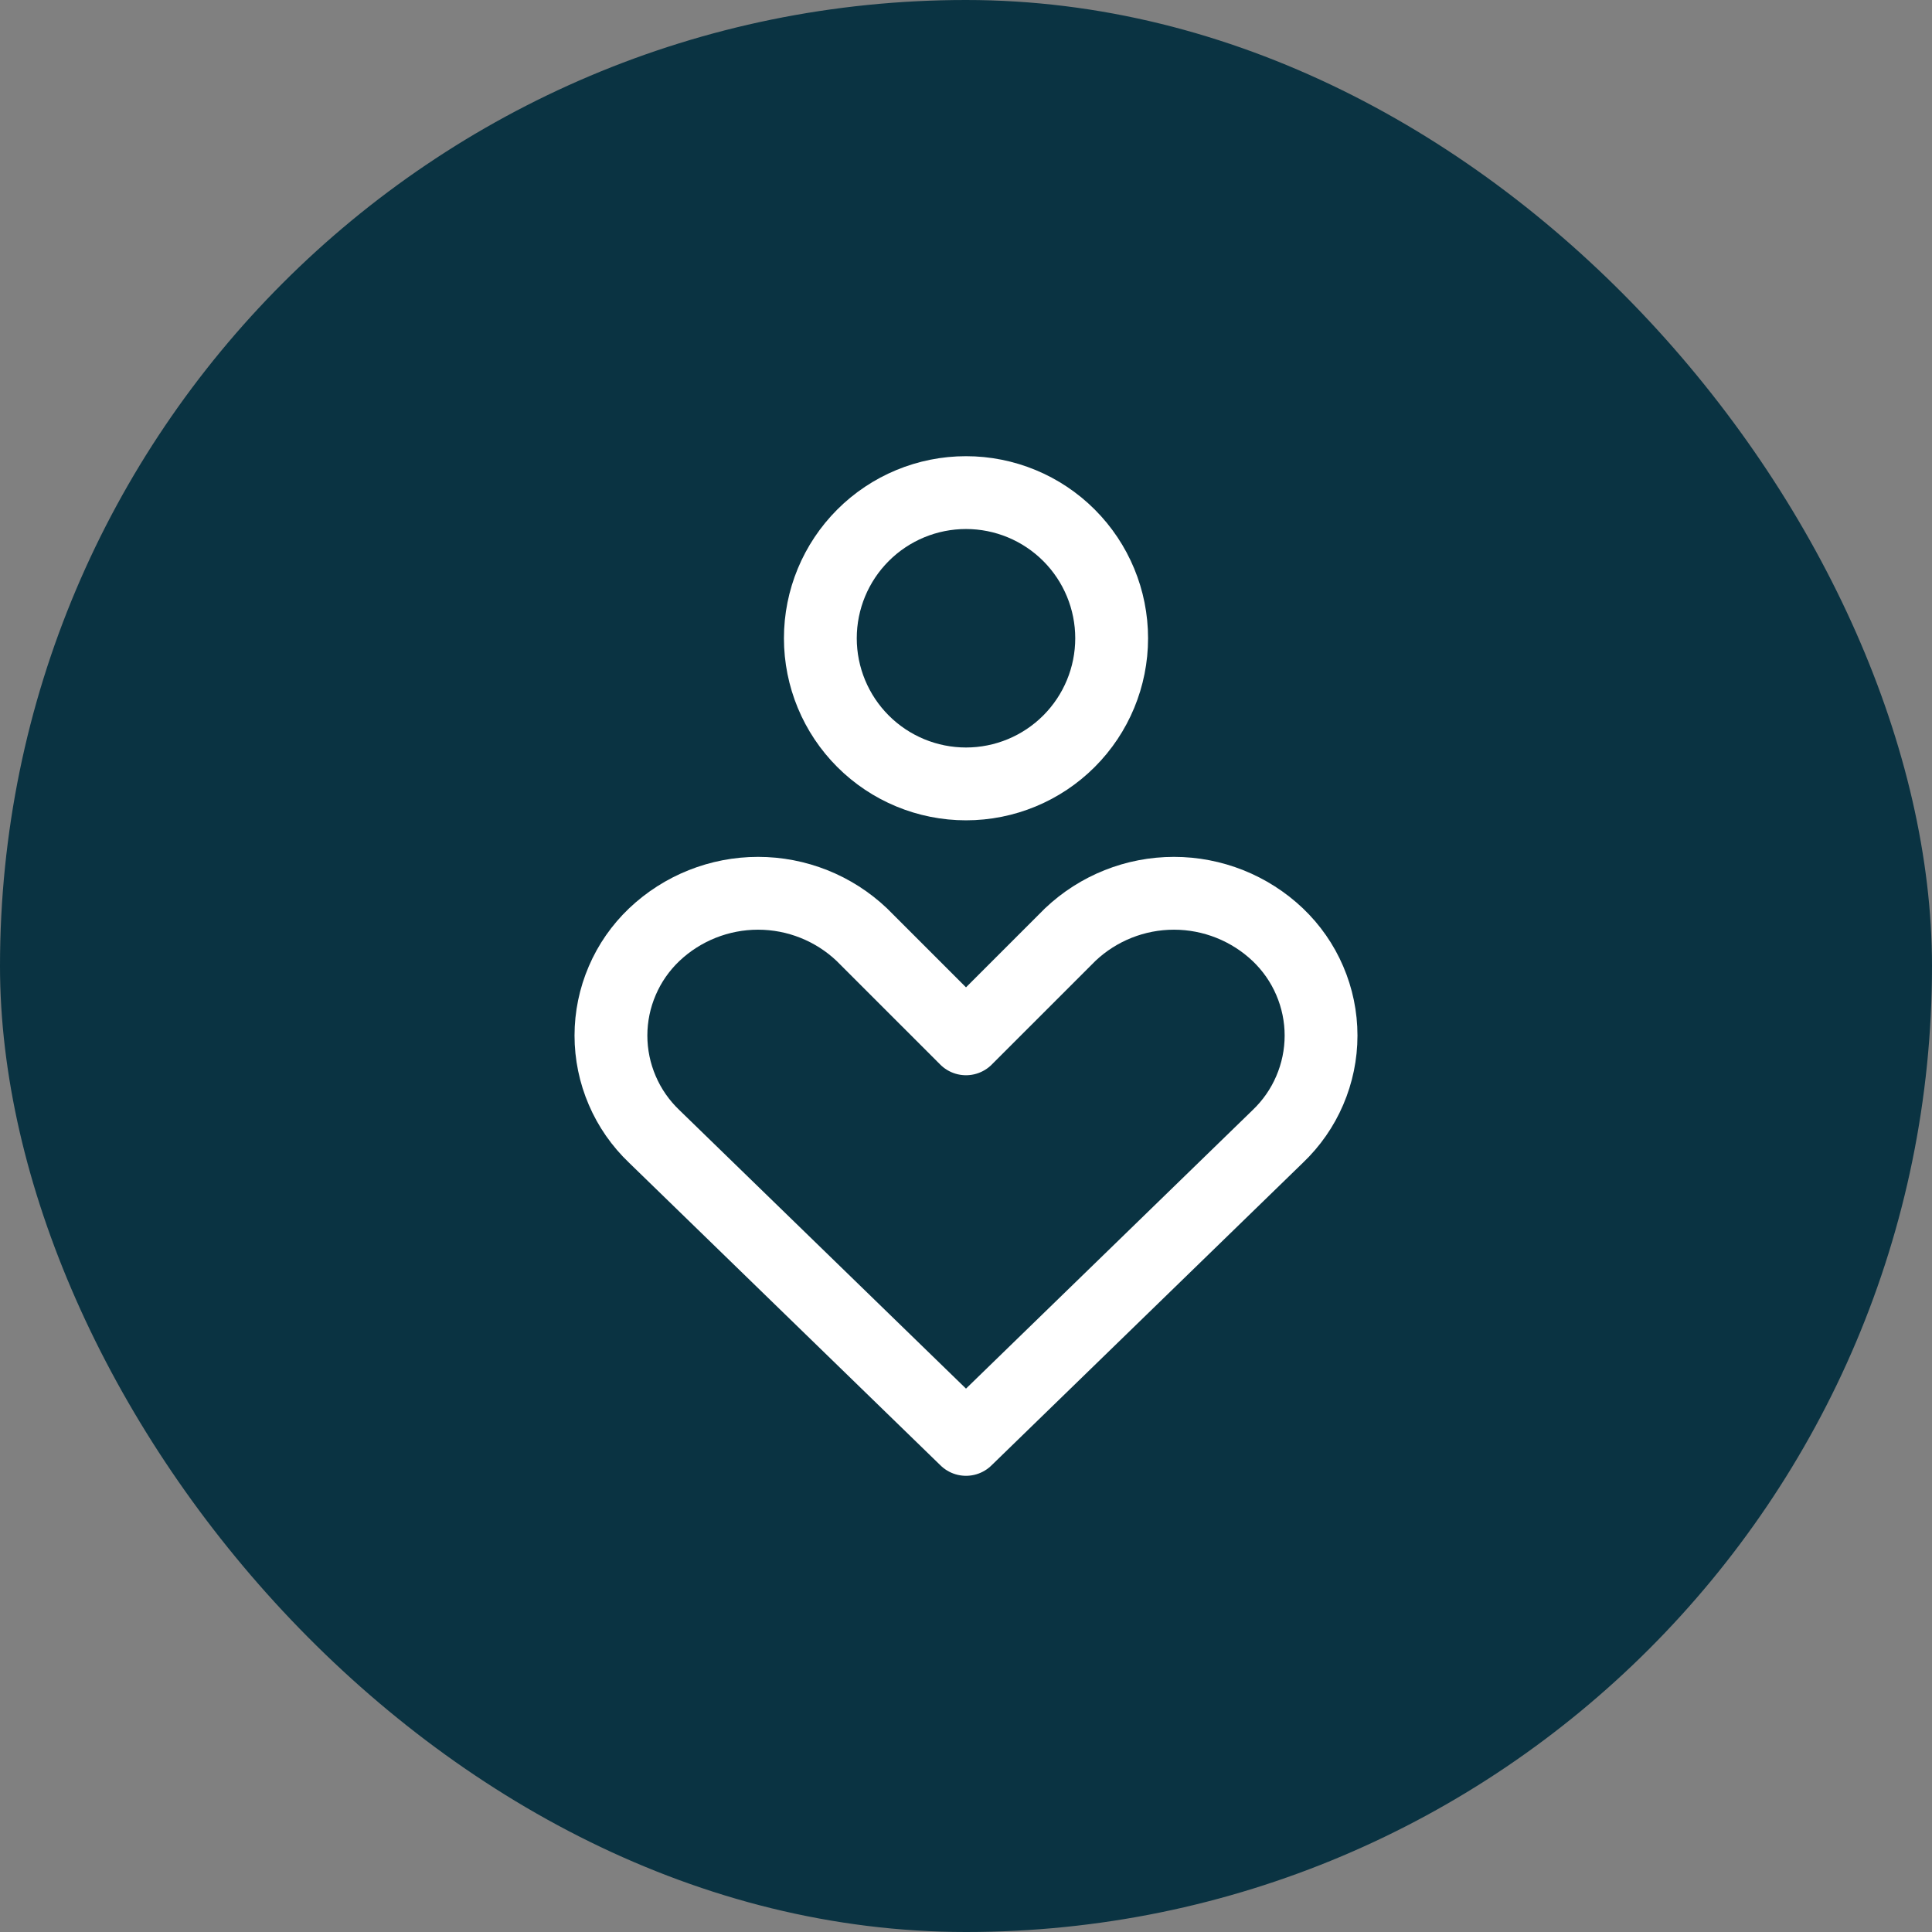
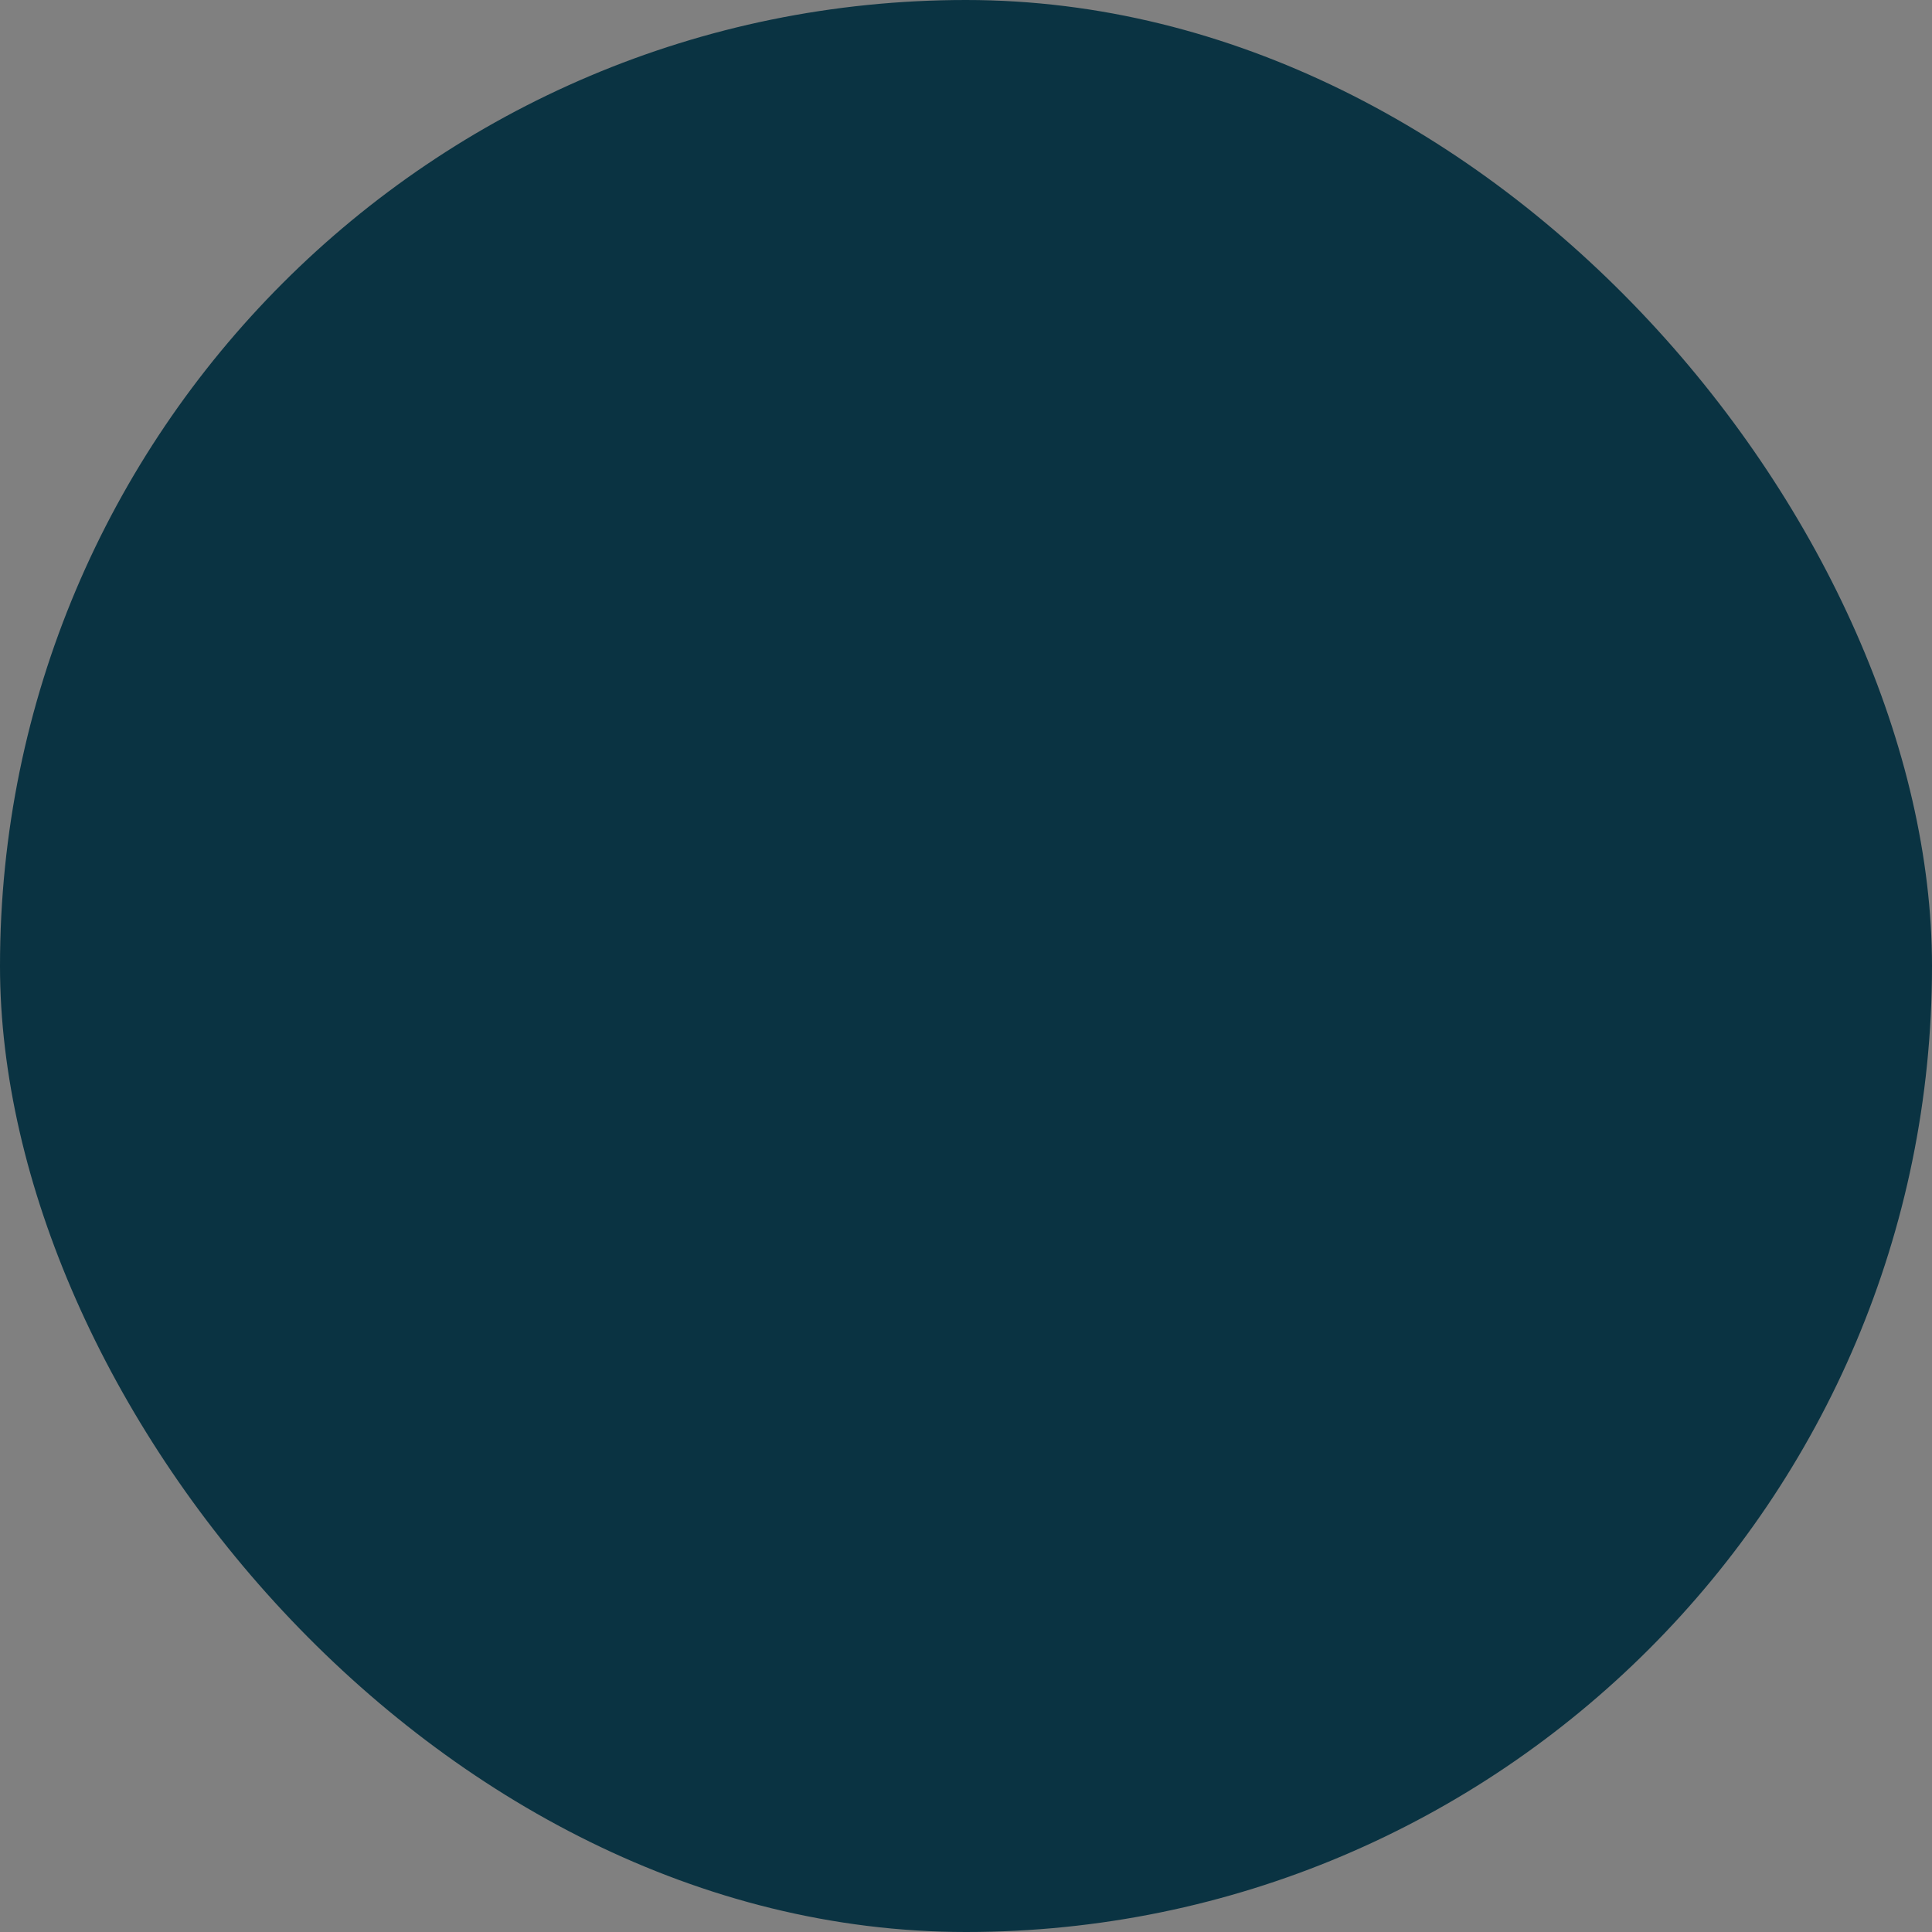
<svg xmlns="http://www.w3.org/2000/svg" width="36" height="36" viewBox="0 0 36 36" fill="none">
  <rect x="0" y="0" width="36" height="36" fill="#808080" stroke="none" />
  <rect width="36" height="36" rx="18" fill="#0A3342" />
  <g clip-path="url(#clip0_3612_90328)">
-     <path d="M23.809 21.176C24.064 20.933 24.267 20.642 24.405 20.319C24.544 19.996 24.616 19.648 24.616 19.296C24.616 18.944 24.544 18.596 24.405 18.273C24.267 17.95 24.064 17.659 23.809 17.416C23.287 16.921 22.594 16.645 21.875 16.645C21.155 16.645 20.463 16.921 19.941 17.416L18 19.357L16.059 17.416C15.537 16.921 14.845 16.645 14.125 16.645C13.406 16.645 12.713 16.921 12.191 17.416C11.936 17.659 11.733 17.95 11.595 18.273C11.456 18.596 11.384 18.944 11.384 19.296C11.384 19.648 11.456 19.996 11.595 20.319C11.733 20.642 11.936 20.933 12.191 21.176L18 26.821L23.809 21.176ZM18 14.607C18.72 14.607 19.41 14.321 19.919 13.812C20.428 13.303 20.714 12.613 20.714 11.893C20.714 11.173 20.428 10.483 19.919 9.974C19.41 9.465 18.72 9.179 18 9.179C17.28 9.179 16.59 9.465 16.081 9.974C15.572 10.483 15.286 11.173 15.286 11.893C15.286 12.613 15.572 13.303 16.081 13.812C16.59 14.321 17.28 14.607 18 14.607Z" stroke="white" stroke-width="1.357" stroke-linecap="round" stroke-linejoin="round" />
-   </g>
+     </g>
  <defs>
    <clipPath id="clip0_3612_90328">
-       <rect width="19" height="19" fill="white" transform="translate(8.5 8.5)" />
-     </clipPath>
+       </clipPath>
  </defs>
</svg>